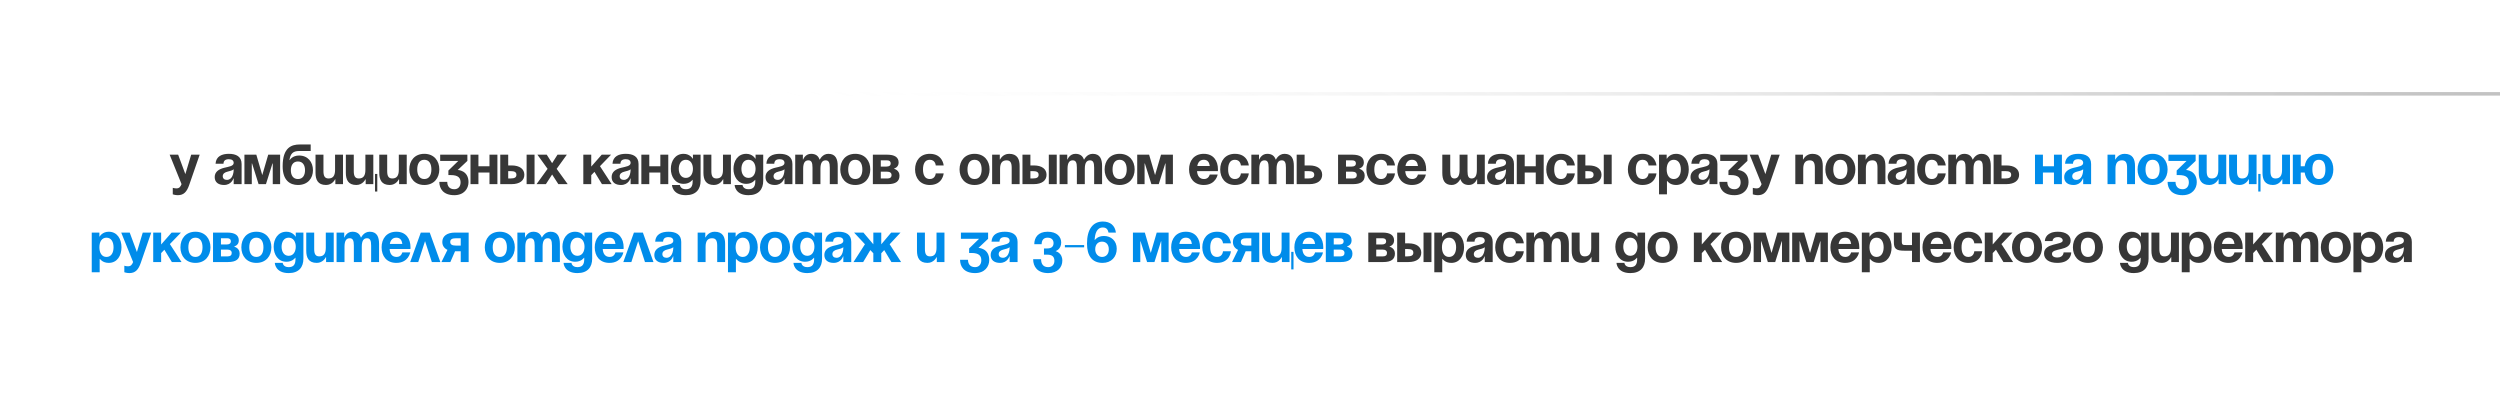
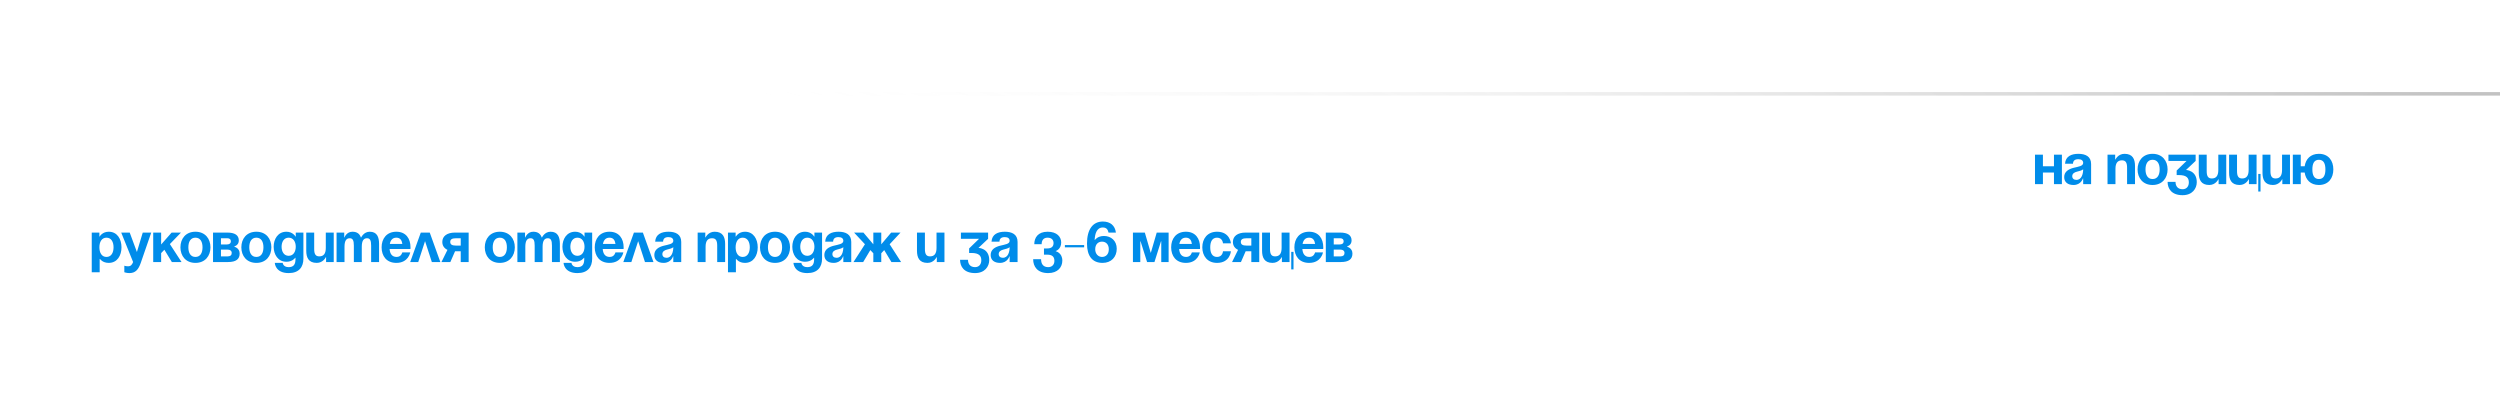
<svg xmlns="http://www.w3.org/2000/svg" width="706" height="118" viewBox="0 0 706 118" fill="none">
  <g filter="url(#filter0_bi_903_7)">
    <rect width="706" height="118" rx="4" fill="white" />
    <rect x="0.5" y="0.5" width="705" height="117" rx="3.5" stroke="url(#paint0_radial_903_7)" stroke-opacity="0.3" />
  </g>
-   <path d="M56.39 43.68H53.99L52.342 49.168L50.31 43.68H47.91L51.27 52C50.95 52.768 50.63 53.2 49.83 53.2C49.27 53.2 48.79 53.04 48.79 53.04V54.88C48.79 54.88 49.43 55.12 50.23 55.12C51.91 55.12 52.774 54.144 53.43 52.24L56.39 43.68ZM63.111 46.24C63.143 45.344 63.671 44.96 64.631 44.96C65.511 44.96 65.991 45.344 65.991 46C65.991 46.928 64.679 47.04 63.287 47.392C61.911 47.744 60.631 48.448 60.631 50C60.631 51.536 61.751 52.24 63.271 52.24C65.399 52.24 65.911 50.4 65.911 50.4H65.991V52H68.231V46.32C68.231 44.16 66.631 43.44 64.631 43.44C62.711 43.44 60.999 44.112 60.871 46.24H63.111ZM65.991 47.808C65.991 49.04 65.591 50.8 64.071 50.8C63.351 50.8 62.903 50.4 62.903 49.76C62.903 49.024 63.511 48.656 64.231 48.48C64.871 48.32 65.623 48.144 65.991 47.808ZM79.105 43.68H75.745L74.065 49.44L72.385 43.68H69.025V52H71.105V46.16H71.185L73.025 52H75.105L76.945 46.16H77.025V52H79.105V43.68ZM82.14 48.08C82.14 46.736 82.716 45.6 84.14 45.6C85.564 45.6 86.14 46.736 86.14 48.08C86.14 49.424 85.564 50.56 84.14 50.56C82.716 50.56 82.14 49.424 82.14 48.08ZM84.14 52.24C86.94 52.24 88.38 50.32 88.38 48.08C88.38 45.76 86.94 43.92 84.46 43.92C82.54 43.92 81.82 45.2 81.82 45.2H81.74C82.012 43.44 82.684 42.64 84.492 42.64H87.74V40.8H84.684C82.364 40.8 79.82 41.6 79.82 46.96C79.82 50.96 81.9 52.24 84.14 52.24ZM96.863 43.68H94.623V48C94.623 49.68 93.983 50.4 92.783 50.4C91.743 50.4 91.343 49.76 91.343 48.32V43.68H89.103V48.8C89.103 50.72 89.743 52.24 92.063 52.24C93.903 52.24 94.623 50.64 94.623 50.64H94.703V52H96.863V43.68ZM106.546 49.12H105.906V54.08H106.546V49.12ZM105.426 43.68H103.186V48C103.186 49.68 102.546 50.4 101.346 50.4C100.306 50.4 99.906 49.76 99.906 48.32V43.68H97.666V48.8C97.666 50.72 98.306 52.24 100.626 52.24C102.466 52.24 103.186 50.64 103.186 50.64H103.266V52H105.426V43.68ZM114.863 43.68H112.623V48C112.623 49.68 111.983 50.4 110.783 50.4C109.743 50.4 109.343 49.76 109.343 48.32V43.68H107.103V48.8C107.103 50.72 107.743 52.24 110.063 52.24C111.903 52.24 112.623 50.64 112.623 50.64H112.703V52H114.863V43.68ZM117.826 47.84C117.826 46.336 118.402 45.12 119.826 45.12C121.25 45.12 121.826 46.336 121.826 47.84C121.826 49.344 121.25 50.56 119.826 50.56C118.402 50.56 117.826 49.344 117.826 47.84ZM115.586 47.84C115.586 50.272 117.09 52.24 119.826 52.24C122.562 52.24 124.066 50.272 124.066 47.84C124.066 45.408 122.562 43.44 119.826 43.44C117.09 43.44 115.586 45.408 115.586 47.84ZM124.306 45.44H129.426L126.626 48.16V49.44H127.266C129.506 49.44 130.066 50.32 130.066 51.52C130.066 52.64 129.41 53.44 128.306 53.44C126.866 53.44 126.306 52.48 126.306 51.36H124.066C124.066 53.28 125.186 55.12 128.306 55.12C131.026 55.12 132.306 53.28 132.306 51.44C132.306 48.08 129.266 48 129.266 48L131.986 45.44V43.68H124.306V45.44ZM138.229 52H140.469V43.68H138.229V46.96H135.109V43.68H132.869V52H135.109V48.72H138.229V52ZM141.275 52H144.475C146.795 52 148.075 50.96 148.075 49.36C148.075 47.76 146.795 46.72 144.475 46.72H143.515V43.68H141.275V52ZM144.155 48.32C145.355 48.32 145.835 48.64 145.835 49.36C145.835 50.08 145.355 50.4 144.155 50.4H143.515V48.32H144.155ZM150.955 43.68H148.715V52H150.955V43.68ZM154.399 43.68H151.759L154.639 47.68L151.519 52H154.159L155.919 49.28L157.679 52H160.319L157.199 47.68L160.079 43.68H157.439L155.919 46.08L154.399 43.68ZM164.728 52H166.968V49.472L167.88 48.528L169.992 52H172.728L169.432 46.928L172.568 43.68H169.928L166.968 47.04V43.68H164.728V52ZM175.204 46.24C175.236 45.344 175.764 44.96 176.724 44.96C177.604 44.96 178.084 45.344 178.084 46C178.084 46.928 176.772 47.04 175.38 47.392C174.004 47.744 172.724 48.448 172.724 50C172.724 51.536 173.844 52.24 175.364 52.24C177.492 52.24 178.004 50.4 178.004 50.4H178.084V52H180.324V46.32C180.324 44.16 178.724 43.44 176.724 43.44C174.804 43.44 173.092 44.112 172.964 46.24H175.204ZM178.084 47.808C178.084 49.04 177.684 50.8 176.164 50.8C175.444 50.8 174.996 50.4 174.996 49.76C174.996 49.024 175.604 48.656 176.324 48.48C176.964 48.32 177.716 48.144 178.084 47.808ZM186.479 52H188.719V43.68H186.479V46.96H183.359V43.68H181.119V52H183.359V48.72H186.479V52ZM197.845 43.68H195.685V44.8H195.605C195.605 44.8 194.885 43.44 193.045 43.44C190.645 43.44 189.445 45.52 189.445 47.68C189.445 49.84 190.645 51.92 193.045 51.92C194.805 51.92 195.525 50.8 195.525 50.8H195.605V51.2C195.605 52.64 195.109 53.44 193.685 53.44C192.085 53.44 192.005 52.24 192.005 52.24H189.765C189.765 52.24 189.845 55.12 193.685 55.12C196.565 55.12 197.845 53.44 197.845 51.04V43.68ZM195.685 47.68C195.685 49.024 195.045 50.24 193.685 50.24C192.325 50.24 191.685 49.024 191.685 47.68C191.685 46.336 192.325 45.12 193.685 45.12C195.045 45.12 195.685 46.336 195.685 47.68ZM206.41 43.68H204.17V48C204.17 49.68 203.53 50.4 202.33 50.4C201.29 50.4 200.89 49.76 200.89 48.32V43.68H198.65V48.8C198.65 50.72 199.29 52.24 201.61 52.24C203.45 52.24 204.17 50.64 204.17 50.64H204.25V52H206.41V43.68ZM215.533 43.68H213.373V44.8H213.293C213.293 44.8 212.573 43.44 210.733 43.44C208.333 43.44 207.133 45.52 207.133 47.68C207.133 49.84 208.333 51.92 210.733 51.92C212.493 51.92 213.213 50.8 213.213 50.8H213.293V51.2C213.293 52.64 212.797 53.44 211.373 53.44C209.773 53.44 209.693 52.24 209.693 52.24H207.453C207.453 52.24 207.533 55.12 211.373 55.12C214.253 55.12 215.533 53.44 215.533 51.04V43.68ZM213.373 47.68C213.373 49.024 212.733 50.24 211.373 50.24C210.013 50.24 209.373 49.024 209.373 47.68C209.373 46.336 210.013 45.12 211.373 45.12C212.733 45.12 213.373 46.336 213.373 47.68ZM218.658 46.24C218.69 45.344 219.218 44.96 220.178 44.96C221.058 44.96 221.538 45.344 221.538 46C221.538 46.928 220.226 47.04 218.834 47.392C217.458 47.744 216.178 48.448 216.178 50C216.178 51.536 217.298 52.24 218.818 52.24C220.946 52.24 221.458 50.4 221.458 50.4H221.538V52H223.778V46.32C223.778 44.16 222.178 43.44 220.178 43.44C218.258 43.44 216.546 44.112 216.418 46.24H218.658ZM221.538 47.808C221.538 49.04 221.138 50.8 219.618 50.8C218.898 50.8 218.45 50.4 218.45 49.76C218.45 49.024 219.058 48.656 219.778 48.48C220.418 48.32 221.17 48.144 221.538 47.808ZM229.452 52H231.692V47.68C231.692 46 232.204 45.28 233.164 45.28C234.044 45.28 234.332 45.92 234.332 47.36V52H236.572V46.88C236.572 44.96 236.012 43.44 233.932 43.44C232.252 43.44 231.532 45.04 231.532 45.04H231.452L231.436 45.056C231.116 44.08 230.396 43.44 229.052 43.44C227.372 43.44 226.812 45.04 226.812 45.04H226.732V43.68H224.572V52H226.812V47.68C226.812 46 227.324 45.28 228.284 45.28C229.164 45.28 229.452 45.92 229.452 47.36V52ZM239.529 47.84C239.529 46.336 240.105 45.12 241.529 45.12C242.953 45.12 243.529 46.336 243.529 47.84C243.529 49.344 242.953 50.56 241.529 50.56C240.105 50.56 239.529 49.344 239.529 47.84ZM237.289 47.84C237.289 50.272 238.793 52.24 241.529 52.24C244.265 52.24 245.769 50.272 245.769 47.84C245.769 45.408 244.265 43.44 241.529 43.44C238.793 43.44 237.289 45.408 237.289 47.84ZM246.494 52H250.734C252.974 52 254.014 51.2 254.014 49.6C254.014 48 252.494 47.68 252.494 47.68V47.6C252.494 47.6 253.774 47.28 253.774 45.92C253.774 44.4 252.654 43.68 250.494 43.68H246.494V52ZM250.494 48.48C251.294 48.48 251.774 48.8 251.774 49.44C251.774 50.08 251.374 50.4 250.654 50.4H248.734V48.48H250.494ZM248.734 47.04V45.28H250.494C251.214 45.28 251.534 45.6 251.534 46.16C251.534 46.72 251.134 47.04 250.334 47.04H248.734ZM258.414 47.84C258.414 50.272 259.854 52.24 262.574 52.24C266.254 52.24 266.494 48.96 266.494 48.96H264.254C264.254 48.96 264.174 50.56 262.574 50.56C261.15 50.56 260.654 49.344 260.654 47.84C260.654 46.336 261.15 45.12 262.574 45.12C264.174 45.12 264.254 46.72 264.254 46.72H266.494C266.494 46.72 266.254 43.44 262.574 43.44C259.854 43.44 258.414 45.408 258.414 47.84ZM273.216 47.84C273.216 46.336 273.792 45.12 275.216 45.12C276.64 45.12 277.216 46.336 277.216 47.84C277.216 49.344 276.64 50.56 275.216 50.56C273.792 50.56 273.216 49.344 273.216 47.84ZM270.976 47.84C270.976 50.272 272.48 52.24 275.216 52.24C277.952 52.24 279.456 50.272 279.456 47.84C279.456 45.408 277.952 43.44 275.216 43.44C272.48 43.44 270.976 45.408 270.976 47.84ZM280.181 52H282.421V47.68C282.421 46 283.061 45.28 284.261 45.28C285.301 45.28 285.701 45.92 285.701 47.36V52H287.941V46.88C287.941 44.96 287.301 43.44 284.981 43.44C283.141 43.44 282.421 45.04 282.421 45.04H282.341V43.68H280.181V52ZM288.744 52H291.944C294.264 52 295.544 50.96 295.544 49.36C295.544 47.76 294.264 46.72 291.944 46.72H290.984V43.68H288.744V52ZM291.624 48.32C292.824 48.32 293.304 48.64 293.304 49.36C293.304 50.08 292.824 50.4 291.624 50.4H290.984V48.32H291.624ZM298.424 43.68H296.184V52H298.424V43.68ZM304.108 52H306.348V47.68C306.348 46 306.86 45.28 307.82 45.28C308.7 45.28 308.988 45.92 308.988 47.36V52H311.228V46.88C311.228 44.96 310.668 43.44 308.588 43.44C306.908 43.44 306.188 45.04 306.188 45.04H306.108L306.092 45.056C305.772 44.08 305.052 43.44 303.708 43.44C302.028 43.44 301.468 45.04 301.468 45.04H301.388V43.68H299.228V52H301.468V47.68C301.468 46 301.98 45.28 302.94 45.28C303.82 45.28 304.108 45.92 304.108 47.36V52ZM314.185 47.84C314.185 46.336 314.761 45.12 316.185 45.12C317.609 45.12 318.185 46.336 318.185 47.84C318.185 49.344 317.609 50.56 316.185 50.56C314.761 50.56 314.185 49.344 314.185 47.84ZM311.945 47.84C311.945 50.272 313.449 52.24 316.185 52.24C318.921 52.24 320.425 50.272 320.425 47.84C320.425 45.408 318.921 43.44 316.185 43.44C313.449 43.44 311.945 45.408 311.945 47.84ZM331.23 43.68H327.87L326.19 49.44L324.51 43.68H321.15V52H323.23V46.16H323.31L325.15 52H327.23L329.07 46.16H329.15V52H331.23V43.68ZM335.789 47.84C335.789 50.272 337.149 52.24 339.949 52.24C343.389 52.24 343.869 49.28 343.869 49.28H341.629C341.629 49.28 341.389 50.56 340.029 50.56C338.685 50.56 338.141 49.6 338.045 48.32H343.933C343.933 48.32 343.949 48.032 343.949 47.84C343.949 45.408 342.685 43.44 339.949 43.44C337.213 43.44 335.789 45.408 335.789 47.84ZM339.949 45.12C341.053 45.12 341.501 45.856 341.645 46.88H338.109C338.301 45.856 338.845 45.12 339.949 45.12ZM344.586 47.84C344.586 50.272 346.026 52.24 348.746 52.24C352.426 52.24 352.666 48.96 352.666 48.96H350.426C350.426 48.96 350.346 50.56 348.746 50.56C347.322 50.56 346.826 49.344 346.826 47.84C346.826 46.336 347.322 45.12 348.746 45.12C350.346 45.12 350.426 46.72 350.426 46.72H352.666C352.666 46.72 352.426 43.44 348.746 43.44C346.026 43.44 344.586 45.408 344.586 47.84ZM358.264 52H360.504V47.68C360.504 46 361.016 45.28 361.976 45.28C362.856 45.28 363.144 45.92 363.144 47.36V52H365.384V46.88C365.384 44.96 364.824 43.44 362.744 43.44C361.064 43.44 360.344 45.04 360.344 45.04H360.264L360.248 45.056C359.928 44.08 359.208 43.44 357.864 43.44C356.184 43.44 355.624 45.04 355.624 45.04H355.544V43.68H353.384V52H355.624V47.68C355.624 46 356.136 45.28 357.096 45.28C357.976 45.28 358.264 45.92 358.264 47.36V52ZM366.181 52H369.781C372.101 52 373.381 50.96 373.381 49.36C373.381 47.76 372.101 46.72 369.781 46.72H368.421V43.68H366.181V52ZM369.461 48.32C370.661 48.32 371.141 48.64 371.141 49.36C371.141 50.08 370.661 50.4 369.461 50.4H368.421V48.32H369.461ZM377.869 52H382.109C384.349 52 385.389 51.2 385.389 49.6C385.389 48 383.869 47.68 383.869 47.68V47.6C383.869 47.6 385.149 47.28 385.149 45.92C385.149 44.4 384.029 43.68 381.869 43.68H377.869V52ZM381.869 48.48C382.669 48.48 383.149 48.8 383.149 49.44C383.149 50.08 382.749 50.4 382.029 50.4H380.109V48.48H381.869ZM380.109 47.04V45.28H381.869C382.589 45.28 382.909 45.6 382.909 46.16C382.909 46.72 382.509 47.04 381.709 47.04H380.109ZM385.867 47.84C385.867 50.272 387.307 52.24 390.027 52.24C393.707 52.24 393.947 48.96 393.947 48.96H391.707C391.707 48.96 391.627 50.56 390.027 50.56C388.603 50.56 388.107 49.344 388.107 47.84C388.107 46.336 388.603 45.12 390.027 45.12C391.627 45.12 391.707 46.72 391.707 46.72H393.947C393.947 46.72 393.707 43.44 390.027 43.44C387.307 43.44 385.867 45.408 385.867 47.84ZM394.586 47.84C394.586 50.272 395.946 52.24 398.746 52.24C402.186 52.24 402.666 49.28 402.666 49.28H400.426C400.426 49.28 400.186 50.56 398.826 50.56C397.482 50.56 396.938 49.6 396.842 48.32H402.73C402.73 48.32 402.746 48.032 402.746 47.84C402.746 45.408 401.482 43.44 398.746 43.44C396.01 43.44 394.586 45.408 394.586 47.84ZM398.746 45.12C399.85 45.12 400.298 45.856 400.442 46.88H396.906C397.098 45.856 397.642 45.12 398.746 45.12ZM414.426 43.68H412.186V48C412.186 49.68 411.674 50.4 410.714 50.4C409.834 50.4 409.546 49.76 409.546 48.32V43.68H407.306V48.8C407.306 50.72 407.866 52.24 409.946 52.24C411.626 52.24 412.346 50.64 412.346 50.64H412.442C412.778 51.616 413.482 52.24 414.826 52.24C416.506 52.24 417.066 50.64 417.066 50.64H417.146V52H419.306V43.68H417.066V48C417.066 49.68 416.554 50.4 415.594 50.4C414.714 50.4 414.426 49.76 414.426 48.32V43.68ZM422.423 46.24C422.455 45.344 422.983 44.96 423.943 44.96C424.823 44.96 425.303 45.344 425.303 46C425.303 46.928 423.991 47.04 422.599 47.392C421.223 47.744 419.943 48.448 419.943 50C419.943 51.536 421.063 52.24 422.583 52.24C424.711 52.24 425.223 50.4 425.223 50.4H425.303V52H427.543V46.32C427.543 44.16 425.943 43.44 423.943 43.44C422.023 43.44 420.311 44.112 420.183 46.24H422.423ZM425.303 47.808C425.303 49.04 424.903 50.8 423.383 50.8C422.663 50.8 422.215 50.4 422.215 49.76C422.215 49.024 422.823 48.656 423.543 48.48C424.183 48.32 424.935 48.144 425.303 47.808ZM433.698 52H435.938V43.68H433.698V46.96H430.578V43.68H428.338V52H430.578V48.72H433.698V52ZM436.664 47.84C436.664 50.272 438.104 52.24 440.824 52.24C444.504 52.24 444.744 48.96 444.744 48.96H442.504C442.504 48.96 442.424 50.56 440.824 50.56C439.4 50.56 438.904 49.344 438.904 47.84C438.904 46.336 439.4 45.12 440.824 45.12C442.424 45.12 442.504 46.72 442.504 46.72H444.744C444.744 46.72 444.504 43.44 440.824 43.44C438.104 43.44 436.664 45.408 436.664 47.84ZM445.463 52H448.663C450.983 52 452.263 50.96 452.263 49.36C452.263 47.76 450.983 46.72 448.663 46.72H447.703V43.68H445.463V52ZM448.343 48.32C449.543 48.32 450.023 48.64 450.023 49.36C450.023 50.08 449.543 50.4 448.343 50.4H447.703V48.32H448.343ZM455.143 43.68H452.903V52H455.143V43.68ZM459.711 47.84C459.711 50.272 461.151 52.24 463.871 52.24C467.551 52.24 467.791 48.96 467.791 48.96H465.551C465.551 48.96 465.471 50.56 463.871 50.56C462.447 50.56 461.951 49.344 461.951 47.84C461.951 46.336 462.447 45.12 463.871 45.12C465.471 45.12 465.551 46.72 465.551 46.72H467.791C467.791 46.72 467.551 43.44 463.871 43.44C461.151 43.44 459.711 45.408 459.711 47.84ZM468.509 54.88H470.749V51.12H470.829C470.829 51.12 471.549 52.24 473.309 52.24C475.709 52.24 476.909 50.16 476.909 47.84C476.909 45.52 475.709 43.44 473.309 43.44C471.469 43.44 470.749 44.8 470.749 44.8H470.669V43.68H468.509V54.88ZM470.669 47.84C470.669 46.336 471.309 45.12 472.669 45.12C474.029 45.12 474.669 46.336 474.669 47.84C474.669 49.344 474.029 50.56 472.669 50.56C471.309 50.56 470.669 49.344 470.669 47.84ZM479.876 46.24C479.908 45.344 480.436 44.96 481.396 44.96C482.276 44.96 482.756 45.344 482.756 46C482.756 46.928 481.444 47.04 480.052 47.392C478.676 47.744 477.396 48.448 477.396 50C477.396 51.536 478.516 52.24 480.036 52.24C482.164 52.24 482.676 50.4 482.676 50.4H482.756V52H484.996V46.32C484.996 44.16 483.396 43.44 481.396 43.44C479.476 43.44 477.764 44.112 477.636 46.24H479.876ZM482.756 47.808C482.756 49.04 482.356 50.8 480.836 50.8C480.116 50.8 479.668 50.4 479.668 49.76C479.668 49.024 480.276 48.656 480.996 48.48C481.636 48.32 482.388 48.144 482.756 47.808ZM485.791 45.44H490.911L488.111 48.16V49.44H488.751C490.991 49.44 491.551 50.32 491.551 51.52C491.551 52.64 490.895 53.44 489.791 53.44C488.351 53.44 487.791 52.48 487.791 51.36H485.551C485.551 53.28 486.671 55.12 489.791 55.12C492.511 55.12 493.791 53.28 493.791 51.44C493.791 48.08 490.751 48 490.751 48L493.471 45.44V43.68H485.791V45.44ZM502.593 43.68H500.193L498.545 49.168L496.513 43.68H494.113L497.473 52C497.153 52.768 496.833 53.2 496.033 53.2C495.473 53.2 494.993 53.04 494.993 53.04V54.88C494.993 54.88 495.633 55.12 496.433 55.12C498.113 55.12 498.977 54.144 499.633 52.24L502.593 43.68ZM506.994 52H509.234V47.68C509.234 46 509.874 45.28 511.074 45.28C512.114 45.28 512.514 45.92 512.514 47.36V52H514.754V46.88C514.754 44.96 514.114 43.44 511.794 43.44C509.954 43.44 509.234 45.04 509.234 45.04H509.154V43.68H506.994V52ZM517.716 47.84C517.716 46.336 518.292 45.12 519.716 45.12C521.14 45.12 521.716 46.336 521.716 47.84C521.716 49.344 521.14 50.56 519.716 50.56C518.292 50.56 517.716 49.344 517.716 47.84ZM515.476 47.84C515.476 50.272 516.98 52.24 519.716 52.24C522.452 52.24 523.956 50.272 523.956 47.84C523.956 45.408 522.452 43.44 519.716 43.44C516.98 43.44 515.476 45.408 515.476 47.84ZM524.681 52H526.921V47.68C526.921 46 527.561 45.28 528.761 45.28C529.801 45.28 530.201 45.92 530.201 47.36V52H532.441V46.88C532.441 44.96 531.801 43.44 529.481 43.44C527.641 43.44 526.921 45.04 526.921 45.04H526.841V43.68H524.681V52ZM535.564 46.24C535.596 45.344 536.124 44.96 537.084 44.96C537.964 44.96 538.444 45.344 538.444 46C538.444 46.928 537.132 47.04 535.74 47.392C534.364 47.744 533.084 48.448 533.084 50C533.084 51.536 534.204 52.24 535.724 52.24C537.852 52.24 538.364 50.4 538.364 50.4H538.444V52H540.684V46.32C540.684 44.16 539.084 43.44 537.084 43.44C535.164 43.44 533.452 44.112 533.324 46.24H535.564ZM538.444 47.808C538.444 49.04 538.044 50.8 536.524 50.8C535.804 50.8 535.356 50.4 535.356 49.76C535.356 49.024 535.964 48.656 536.684 48.48C537.324 48.32 538.076 48.144 538.444 47.808ZM541.398 47.84C541.398 50.272 542.838 52.24 545.558 52.24C549.238 52.24 549.478 48.96 549.478 48.96H547.238C547.238 48.96 547.158 50.56 545.558 50.56C544.134 50.56 543.638 49.344 543.638 47.84C543.638 46.336 544.134 45.12 545.558 45.12C547.158 45.12 547.238 46.72 547.238 46.72H549.478C549.478 46.72 549.238 43.44 545.558 43.44C542.838 43.44 541.398 45.408 541.398 47.84ZM555.077 52H557.317V47.68C557.317 46 557.829 45.28 558.789 45.28C559.669 45.28 559.957 45.92 559.957 47.36V52H562.197V46.88C562.197 44.96 561.637 43.44 559.557 43.44C557.877 43.44 557.157 45.04 557.157 45.04H557.077L557.061 45.056C556.741 44.08 556.021 43.44 554.677 43.44C552.997 43.44 552.437 45.04 552.437 45.04H552.357V43.68H550.197V52H552.437V47.68C552.437 46 552.949 45.28 553.909 45.28C554.789 45.28 555.077 45.92 555.077 47.36V52ZM562.994 52H566.594C568.914 52 570.194 50.96 570.194 49.36C570.194 47.76 568.914 46.72 566.594 46.72H565.234V43.68H562.994V52ZM566.274 48.32C567.474 48.32 567.954 48.64 567.954 49.36C567.954 50.08 567.474 50.4 566.274 50.4H565.234V48.32H566.274ZM386.408 74H390.648C392.888 74 393.928 73.2 393.928 71.6C393.928 70 392.408 69.68 392.408 69.68V69.6C392.408 69.6 393.688 69.28 393.688 67.92C393.688 66.4 392.568 65.68 390.408 65.68H386.408V74ZM390.408 70.48C391.208 70.48 391.688 70.8 391.688 71.44C391.688 72.08 391.288 72.4 390.568 72.4H388.648V70.48H390.408ZM388.648 69.04V67.28H390.408C391.128 67.28 391.448 67.6 391.448 68.16C391.448 68.72 391.048 69.04 390.248 69.04H388.648ZM394.564 74H397.764C400.084 74 401.364 72.96 401.364 71.36C401.364 69.76 400.084 68.72 397.764 68.72H396.804V65.68H394.564V74ZM397.444 70.32C398.644 70.32 399.124 70.64 399.124 71.36C399.124 72.08 398.644 72.4 397.444 72.4H396.804V70.32H397.444ZM404.244 65.68H402.004V74H404.244V65.68ZM405.048 76.88H407.288V73.12H407.368C407.368 73.12 408.088 74.24 409.848 74.24C412.248 74.24 413.448 72.16 413.448 69.84C413.448 67.52 412.248 65.44 409.848 65.44C408.008 65.44 407.288 66.8 407.288 66.8H407.208V65.68H405.048V76.88ZM407.208 69.84C407.208 68.336 407.848 67.12 409.208 67.12C410.568 67.12 411.208 68.336 411.208 69.84C411.208 71.344 410.568 72.56 409.208 72.56C407.848 72.56 407.208 71.344 407.208 69.84ZM416.415 68.24C416.447 67.344 416.975 66.96 417.935 66.96C418.815 66.96 419.295 67.344 419.295 68C419.295 68.928 417.983 69.04 416.591 69.392C415.215 69.744 413.935 70.448 413.935 72C413.935 73.536 415.055 74.24 416.575 74.24C418.703 74.24 419.215 72.4 419.215 72.4H419.295V74H421.535V68.32C421.535 66.16 419.935 65.44 417.935 65.44C416.015 65.44 414.303 66.112 414.175 68.24H416.415ZM419.295 69.808C419.295 71.04 418.895 72.8 417.375 72.8C416.655 72.8 416.207 72.4 416.207 71.76C416.207 71.024 416.815 70.656 417.535 70.48C418.175 70.32 418.927 70.144 419.295 69.808ZM422.25 69.84C422.25 72.272 423.69 74.24 426.41 74.24C430.09 74.24 430.33 70.96 430.33 70.96H428.09C428.09 70.96 428.01 72.56 426.41 72.56C424.986 72.56 424.49 71.344 424.49 69.84C424.49 68.336 424.986 67.12 426.41 67.12C428.01 67.12 428.09 68.72 428.09 68.72H430.33C430.33 68.72 430.09 65.44 426.41 65.44C423.69 65.44 422.25 67.408 422.25 69.84ZM435.928 74H438.168V69.68C438.168 68 438.68 67.28 439.64 67.28C440.52 67.28 440.808 67.92 440.808 69.36V74H443.048V68.88C443.048 66.96 442.488 65.44 440.408 65.44C438.728 65.44 438.008 67.04 438.008 67.04H437.928L437.912 67.056C437.592 66.08 436.872 65.44 435.528 65.44C433.848 65.44 433.288 67.04 433.288 67.04H433.208V65.68H431.048V74H433.288V69.68C433.288 68 433.8 67.28 434.76 67.28C435.64 67.28 435.928 67.92 435.928 69.36V74ZM451.605 65.68H449.365V70C449.365 71.68 448.725 72.4 447.525 72.4C446.485 72.4 446.085 71.76 446.085 70.32V65.68H443.845V70.8C443.845 72.72 444.485 74.24 446.805 74.24C448.645 74.24 449.365 72.64 449.365 72.64H449.445V74H451.605V65.68ZM464.572 65.68H462.412V66.8H462.332C462.332 66.8 461.612 65.44 459.772 65.44C457.372 65.44 456.172 67.52 456.172 69.68C456.172 71.84 457.372 73.92 459.772 73.92C461.532 73.92 462.252 72.8 462.252 72.8H462.332V73.2C462.332 74.64 461.836 75.44 460.412 75.44C458.812 75.44 458.732 74.24 458.732 74.24H456.492C456.492 74.24 456.572 77.12 460.412 77.12C463.292 77.12 464.572 75.44 464.572 73.04V65.68ZM462.412 69.68C462.412 71.024 461.772 72.24 460.412 72.24C459.052 72.24 458.412 71.024 458.412 69.68C458.412 68.336 459.052 67.12 460.412 67.12C461.772 67.12 462.412 68.336 462.412 69.68ZM467.537 69.84C467.537 68.336 468.113 67.12 469.537 67.12C470.961 67.12 471.537 68.336 471.537 69.84C471.537 71.344 470.961 72.56 469.537 72.56C468.113 72.56 467.537 71.344 467.537 69.84ZM465.297 69.84C465.297 72.272 466.801 74.24 469.537 74.24C472.273 74.24 473.777 72.272 473.777 69.84C473.777 67.408 472.273 65.44 469.537 65.44C466.801 65.44 465.297 67.408 465.297 69.84ZM478.345 74H480.585V71.472L481.497 70.528L483.609 74H486.345L483.049 68.928L486.185 65.68H483.545L480.585 69.04V65.68H478.345V74ZM488.271 69.84C488.271 68.336 488.847 67.12 490.271 67.12C491.695 67.12 492.271 68.336 492.271 69.84C492.271 71.344 491.695 72.56 490.271 72.56C488.847 72.56 488.271 71.344 488.271 69.84ZM486.031 69.84C486.031 72.272 487.535 74.24 490.271 74.24C493.007 74.24 494.511 72.272 494.511 69.84C494.511 67.408 493.007 65.44 490.271 65.44C487.535 65.44 486.031 67.408 486.031 69.84ZM505.316 65.68H501.956L500.276 71.44L498.596 65.68H495.236V74H497.316V68.16H497.396L499.236 74H501.316L503.156 68.16H503.236V74H505.316V65.68ZM516.191 65.68H512.831L511.151 71.44L509.471 65.68H506.111V74H508.191V68.16H508.271L510.111 74H512.191L514.031 68.16H514.111V74H516.191V65.68ZM516.906 69.84C516.906 72.272 518.266 74.24 521.066 74.24C524.506 74.24 524.986 71.28 524.986 71.28H522.746C522.746 71.28 522.506 72.56 521.146 72.56C519.802 72.56 519.258 71.6 519.162 70.32H525.05C525.05 70.32 525.066 70.032 525.066 69.84C525.066 67.408 523.802 65.44 521.066 65.44C518.33 65.44 516.906 67.408 516.906 69.84ZM521.066 67.12C522.17 67.12 522.618 67.856 522.762 68.88H519.226C519.418 67.856 519.962 67.12 521.066 67.12ZM525.783 76.88H528.023V73.12H528.103C528.103 73.12 528.823 74.24 530.583 74.24C532.983 74.24 534.183 72.16 534.183 69.84C534.183 67.52 532.983 65.44 530.583 65.44C528.743 65.44 528.023 66.8 528.023 66.8H527.943V65.68H525.783V76.88ZM527.943 69.84C527.943 68.336 528.583 67.12 529.943 67.12C531.303 67.12 531.943 68.336 531.943 69.84C531.943 71.344 531.303 72.56 529.943 72.56C528.583 72.56 527.943 71.344 527.943 69.84ZM542.188 65.68H539.948V69.2H538.348C537.388 69.2 537.068 69.2 537.068 68.16V65.68H534.828V68.4C534.828 70.24 535.468 70.8 537.788 70.8H539.948V74H542.188V65.68ZM542.906 69.84C542.906 72.272 544.266 74.24 547.066 74.24C550.506 74.24 550.986 71.28 550.986 71.28H548.746C548.746 71.28 548.506 72.56 547.146 72.56C545.802 72.56 545.258 71.6 545.162 70.32H551.05C551.05 70.32 551.066 70.032 551.066 69.84C551.066 67.408 549.802 65.44 547.066 65.44C544.33 65.44 542.906 67.408 542.906 69.84ZM547.066 67.12C548.17 67.12 548.618 67.856 548.762 68.88H545.226C545.418 67.856 545.962 67.12 547.066 67.12ZM551.703 69.84C551.703 72.272 553.143 74.24 555.863 74.24C559.543 74.24 559.783 70.96 559.783 70.96H557.543C557.543 70.96 557.463 72.56 555.863 72.56C554.439 72.56 553.943 71.344 553.943 69.84C553.943 68.336 554.439 67.12 555.863 67.12C557.463 67.12 557.543 68.72 557.543 68.72H559.783C559.783 68.72 559.543 65.44 555.863 65.44C553.143 65.44 551.703 67.408 551.703 69.84ZM560.502 74H562.742V71.472L563.654 70.528L565.766 74H568.502L565.206 68.928L568.342 65.68H565.702L562.742 69.04V65.68H560.502V74ZM570.427 69.84C570.427 68.336 571.003 67.12 572.427 67.12C573.851 67.12 574.427 68.336 574.427 69.84C574.427 71.344 573.851 72.56 572.427 72.56C571.003 72.56 570.427 71.344 570.427 69.84ZM568.187 69.84C568.187 72.272 569.691 74.24 572.427 74.24C575.163 74.24 576.667 72.272 576.667 69.84C576.667 67.408 575.163 65.44 572.427 65.44C569.691 65.44 568.187 67.408 568.187 69.84ZM582.754 71.28C582.754 71.28 582.754 72.72 580.994 72.72C579.794 72.72 579.474 72.16 579.474 71.68C579.474 69.904 584.754 71.04 584.754 67.92C584.754 66.48 583.394 65.44 581.154 65.44C578.034 65.44 577.474 67.28 577.474 68.08H579.634C579.634 68.08 579.634 66.96 581.154 66.96C582.034 66.96 582.514 67.408 582.514 67.92C582.514 69.28 577.234 68.48 577.234 71.6C577.234 73.2 578.594 74.24 580.994 74.24C584.274 74.24 584.914 72.24 584.914 71.28H582.754ZM587.63 69.84C587.63 68.336 588.206 67.12 589.63 67.12C591.054 67.12 591.63 68.336 591.63 69.84C591.63 71.344 591.054 72.56 589.63 72.56C588.206 72.56 587.63 71.344 587.63 69.84ZM585.39 69.84C585.39 72.272 586.894 74.24 589.63 74.24C592.366 74.24 593.87 72.272 593.87 69.84C593.87 67.408 592.366 65.44 589.63 65.44C586.894 65.44 585.39 67.408 585.39 69.84ZM606.759 65.68H604.599V66.8H604.519C604.519 66.8 603.799 65.44 601.959 65.44C599.559 65.44 598.359 67.52 598.359 69.68C598.359 71.84 599.559 73.92 601.959 73.92C603.719 73.92 604.439 72.8 604.439 72.8H604.519V73.2C604.519 74.64 604.023 75.44 602.599 75.44C600.999 75.44 600.919 74.24 600.919 74.24H598.679C598.679 74.24 598.759 77.12 602.599 77.12C605.479 77.12 606.759 75.44 606.759 73.04V65.68ZM604.599 69.68C604.599 71.024 603.959 72.24 602.599 72.24C601.239 72.24 600.599 71.024 600.599 69.68C600.599 68.336 601.239 67.12 602.599 67.12C603.959 67.12 604.599 68.336 604.599 69.68ZM615.324 65.68H613.084V70C613.084 71.68 612.444 72.4 611.244 72.4C610.204 72.4 609.804 71.76 609.804 70.32V65.68H607.564V70.8C607.564 72.72 608.204 74.24 610.524 74.24C612.364 74.24 613.084 72.64 613.084 72.64H613.164V74H615.324V65.68ZM616.127 76.88H618.367V73.12H618.447C618.447 73.12 619.167 74.24 620.927 74.24C623.327 74.24 624.527 72.16 624.527 69.84C624.527 67.52 623.327 65.44 620.927 65.44C619.087 65.44 618.367 66.8 618.367 66.8H618.287V65.68H616.127V76.88ZM618.287 69.84C618.287 68.336 618.927 67.12 620.287 67.12C621.647 67.12 622.287 68.336 622.287 69.84C622.287 71.344 621.647 72.56 620.287 72.56C618.927 72.56 618.287 71.344 618.287 69.84ZM625.172 69.84C625.172 72.272 626.532 74.24 629.332 74.24C632.772 74.24 633.252 71.28 633.252 71.28H631.012C631.012 71.28 630.772 72.56 629.412 72.56C628.068 72.56 627.524 71.6 627.428 70.32H633.316C633.316 70.32 633.332 70.032 633.332 69.84C633.332 67.408 632.068 65.44 629.332 65.44C626.596 65.44 625.172 67.408 625.172 69.84ZM629.332 67.12C630.436 67.12 630.884 67.856 631.028 68.88H627.492C627.684 67.856 628.228 67.12 629.332 67.12ZM634.048 74H636.288V71.472L637.2 70.528L639.312 74H642.048L638.752 68.928L641.888 65.68H639.248L636.288 69.04V65.68H634.048V74ZM647.569 74H649.809V69.68C649.809 68 650.321 67.28 651.281 67.28C652.161 67.28 652.449 67.92 652.449 69.36V74H654.689V68.88C654.689 66.96 654.129 65.44 652.049 65.44C650.369 65.44 649.649 67.04 649.649 67.04H649.569L649.553 67.056C649.233 66.08 648.513 65.44 647.169 65.44C645.489 65.44 644.929 67.04 644.929 67.04H644.849V65.68H642.689V74H644.929V69.68C644.929 68 645.441 67.28 646.401 67.28C647.281 67.28 647.569 67.92 647.569 69.36V74ZM657.646 69.84C657.646 68.336 658.222 67.12 659.646 67.12C661.07 67.12 661.646 68.336 661.646 69.84C661.646 71.344 661.07 72.56 659.646 72.56C658.222 72.56 657.646 71.344 657.646 69.84ZM655.406 69.84C655.406 72.272 656.91 74.24 659.646 74.24C662.382 74.24 663.886 72.272 663.886 69.84C663.886 67.408 662.382 65.44 659.646 65.44C656.91 65.44 655.406 67.408 655.406 69.84ZM664.611 76.88H666.851V73.12H666.931C666.931 73.12 667.651 74.24 669.411 74.24C671.811 74.24 673.011 72.16 673.011 69.84C673.011 67.52 671.811 65.44 669.411 65.44C667.571 65.44 666.851 66.8 666.851 66.8H666.771V65.68H664.611V76.88ZM666.771 69.84C666.771 68.336 667.411 67.12 668.771 67.12C670.131 67.12 670.771 68.336 670.771 69.84C670.771 71.344 670.131 72.56 668.771 72.56C667.411 72.56 666.771 71.344 666.771 69.84ZM675.978 68.24C676.01 67.344 676.538 66.96 677.498 66.96C678.378 66.96 678.858 67.344 678.858 68C678.858 68.928 677.546 69.04 676.154 69.392C674.778 69.744 673.498 70.448 673.498 72C673.498 73.536 674.618 74.24 676.138 74.24C678.266 74.24 678.778 72.4 678.778 72.4H678.858V74H681.098V68.32C681.098 66.16 679.498 65.44 677.498 65.44C675.578 65.44 673.866 66.112 673.738 68.24H675.978ZM678.858 69.808C678.858 71.04 678.458 72.8 676.938 72.8C676.218 72.8 675.77 72.4 675.77 71.76C675.77 71.024 676.378 70.656 677.098 70.48C677.738 70.32 678.49 70.144 678.858 69.808Z" fill="#373737" />
  <path d="M580.041 52H582.281V43.68H580.041V46.96H576.921V43.68H574.681V52H576.921V48.72H580.041V52ZM585.408 46.24C585.44 45.344 585.968 44.96 586.928 44.96C587.808 44.96 588.288 45.344 588.288 46C588.288 46.928 586.976 47.04 585.584 47.392C584.208 47.744 582.928 48.448 582.928 50C582.928 51.536 584.048 52.24 585.568 52.24C587.696 52.24 588.208 50.4 588.208 50.4H588.288V52H590.528V46.32C590.528 44.16 588.928 43.44 586.928 43.44C585.008 43.44 583.296 44.112 583.168 46.24H585.408ZM588.288 47.808C588.288 49.04 587.888 50.8 586.368 50.8C585.648 50.8 585.2 50.4 585.2 49.76C585.2 49.024 585.808 48.656 586.528 48.48C587.168 48.32 587.92 48.144 588.288 47.808ZM595.166 52H597.406V47.68C597.406 46 598.046 45.28 599.246 45.28C600.286 45.28 600.686 45.92 600.686 47.36V52H602.926V46.88C602.926 44.96 602.286 43.44 599.966 43.44C598.126 43.44 597.406 45.04 597.406 45.04H597.326V43.68H595.166V52ZM605.888 47.84C605.888 46.336 606.464 45.12 607.888 45.12C609.312 45.12 609.888 46.336 609.888 47.84C609.888 49.344 609.312 50.56 607.888 50.56C606.464 50.56 605.888 49.344 605.888 47.84ZM603.648 47.84C603.648 50.272 605.152 52.24 607.888 52.24C610.624 52.24 612.128 50.272 612.128 47.84C612.128 45.408 610.624 43.44 607.888 43.44C605.152 43.44 603.648 45.408 603.648 47.84ZM612.369 45.44H617.489L614.689 48.16V49.44H615.329C617.569 49.44 618.129 50.32 618.129 51.52C618.129 52.64 617.473 53.44 616.369 53.44C614.929 53.44 614.369 52.48 614.369 51.36H612.129C612.129 53.28 613.249 55.12 616.369 55.12C619.089 55.12 620.369 53.28 620.369 51.44C620.369 48.08 617.329 48 617.329 48L620.049 45.44V43.68H612.369V45.44ZM628.691 43.68H626.451V48C626.451 49.68 625.811 50.4 624.611 50.4C623.571 50.4 623.171 49.76 623.171 48.32V43.68H620.931V48.8C620.931 50.72 621.571 52.24 623.891 52.24C625.731 52.24 626.451 50.64 626.451 50.64H626.531V52H628.691V43.68ZM638.374 49.12H637.734V54.08H638.374V49.12ZM637.254 43.68H635.014V48C635.014 49.68 634.374 50.4 633.174 50.4C632.134 50.4 631.734 49.76 631.734 48.32V43.68H629.494V48.8C629.494 50.72 630.134 52.24 632.454 52.24C634.294 52.24 635.014 50.64 635.014 50.64H635.094V52H637.254V43.68ZM646.691 43.68H644.451V48C644.451 49.68 643.811 50.4 642.611 50.4C641.571 50.4 641.171 49.76 641.171 48.32V43.68H638.931V48.8C638.931 50.72 639.571 52.24 641.891 52.24C643.731 52.24 644.451 50.64 644.451 50.64H644.531V52H646.691V43.68ZM649.734 43.68H647.494V52H649.734V48.72H650.838C651.126 50.736 652.454 52.24 654.854 52.24C657.59 52.24 658.934 50.272 658.934 47.84C658.934 45.408 657.59 43.44 654.854 43.44C652.454 43.44 651.126 44.96 650.838 46.96H649.734V43.68ZM653.014 47.84C653.014 46.336 653.43 45.12 654.854 45.12C656.278 45.12 656.694 46.336 656.694 47.84C656.694 49.344 656.278 50.56 654.854 50.56C653.43 50.56 653.014 49.344 653.014 47.84ZM25.908 76.88H28.148V73.12H28.228C28.228 73.12 28.948 74.24 30.708 74.24C33.108 74.24 34.308 72.16 34.308 69.84C34.308 67.52 33.108 65.44 30.708 65.44C28.868 65.44 28.148 66.8 28.148 66.8H28.068V65.68H25.908V76.88ZM28.068 69.84C28.068 68.336 28.708 67.12 30.068 67.12C31.428 67.12 32.068 68.336 32.068 69.84C32.068 71.344 31.428 72.56 30.068 72.56C28.708 72.56 28.068 71.344 28.068 69.84ZM42.71 65.68H40.31L38.662 71.168L36.63 65.68H34.23L37.59 74C37.27 74.768 36.95 75.2 36.15 75.2C35.59 75.2 35.11 75.04 35.11 75.04V76.88C35.11 76.88 35.75 77.12 36.55 77.12C38.23 77.12 39.094 76.144 39.75 74.24L42.71 65.68ZM43.267 74H45.507V71.472L46.419 70.528L48.531 74H51.267L47.971 68.928L51.107 65.68H48.467L45.507 69.04V65.68H43.267V74ZM53.193 69.84C53.193 68.336 53.769 67.12 55.193 67.12C56.617 67.12 57.193 68.336 57.193 69.84C57.193 71.344 56.617 72.56 55.193 72.56C53.769 72.56 53.193 71.344 53.193 69.84ZM50.953 69.84C50.953 72.272 52.457 74.24 55.193 74.24C57.929 74.24 59.433 72.272 59.433 69.84C59.433 67.408 57.929 65.44 55.193 65.44C52.457 65.44 50.953 67.408 50.953 69.84ZM60.158 74H64.398C66.638 74 67.678 73.2 67.678 71.6C67.678 70 66.158 69.68 66.158 69.68V69.6C66.158 69.6 67.438 69.28 67.438 67.92C67.438 66.4 66.318 65.68 64.158 65.68H60.158V74ZM64.158 70.48C64.958 70.48 65.438 70.8 65.438 71.44C65.438 72.08 65.038 72.4 64.318 72.4H62.398V70.48H64.158ZM62.398 69.04V67.28H64.158C64.878 67.28 65.198 67.6 65.198 68.16C65.198 68.72 64.798 69.04 63.998 69.04H62.398ZM70.396 69.84C70.396 68.336 70.972 67.12 72.396 67.12C73.82 67.12 74.396 68.336 74.396 69.84C74.396 71.344 73.82 72.56 72.396 72.56C70.972 72.56 70.396 71.344 70.396 69.84ZM68.156 69.84C68.156 72.272 69.66 74.24 72.396 74.24C75.132 74.24 76.636 72.272 76.636 69.84C76.636 67.408 75.132 65.44 72.396 65.44C69.66 65.44 68.156 67.408 68.156 69.84ZM85.681 65.68H83.521V66.8H83.441C83.441 66.8 82.721 65.44 80.881 65.44C78.481 65.44 77.281 67.52 77.281 69.68C77.281 71.84 78.481 73.92 80.881 73.92C82.641 73.92 83.361 72.8 83.361 72.8H83.441V73.2C83.441 74.64 82.945 75.44 81.521 75.44C79.921 75.44 79.841 74.24 79.841 74.24H77.601C77.601 74.24 77.681 77.12 81.521 77.12C84.401 77.12 85.681 75.44 85.681 73.04V65.68ZM83.521 69.68C83.521 71.024 82.881 72.24 81.521 72.24C80.161 72.24 79.521 71.024 79.521 69.68C79.521 68.336 80.161 67.12 81.521 67.12C82.881 67.12 83.521 68.336 83.521 69.68ZM94.246 65.68H92.006V70C92.006 71.68 91.366 72.4 90.166 72.4C89.126 72.4 88.726 71.76 88.726 70.32V65.68H86.486V70.8C86.486 72.72 87.126 74.24 89.446 74.24C91.286 74.24 92.006 72.64 92.006 72.64H92.086V74H94.246V65.68ZM99.928 74H102.168V69.68C102.168 68 102.68 67.28 103.64 67.28C104.52 67.28 104.808 67.92 104.808 69.36V74H107.048V68.88C107.048 66.96 106.488 65.44 104.408 65.44C102.728 65.44 102.008 67.04 102.008 67.04H101.928L101.912 67.056C101.592 66.08 100.872 65.44 99.528 65.44C97.848 65.44 97.288 67.04 97.288 67.04H97.208V65.68H95.048V74H97.288V69.68C97.288 68 97.8 67.28 98.76 67.28C99.64 67.28 99.928 67.92 99.928 69.36V74ZM107.765 69.84C107.765 72.272 109.125 74.24 111.925 74.24C115.365 74.24 115.845 71.28 115.845 71.28H113.605C113.605 71.28 113.365 72.56 112.005 72.56C110.661 72.56 110.117 71.6 110.021 70.32H115.909C115.909 70.32 115.925 70.032 115.925 69.84C115.925 67.408 114.661 65.44 111.925 65.44C109.189 65.44 107.765 67.408 107.765 69.84ZM111.925 67.12C113.029 67.12 113.477 67.856 113.621 68.88H110.085C110.277 67.856 110.821 67.12 111.925 67.12ZM115.84 74H118.112L120.032 68.096L121.952 74H124.352L121.36 65.68H118.832L115.84 74ZM132.348 65.68H128.508C126.188 65.68 124.908 66.72 124.908 68.32C124.908 69.328 125.404 70.112 126.364 70.56L124.668 74H127.18L128.508 70.96H130.108V74H132.348V65.68ZM128.828 69.36C127.628 69.36 127.148 69.04 127.148 68.32C127.148 67.6 127.628 67.28 128.828 67.28H130.108V69.36H128.828ZM139.146 69.84C139.146 68.336 139.722 67.12 141.146 67.12C142.57 67.12 143.146 68.336 143.146 69.84C143.146 71.344 142.57 72.56 141.146 72.56C139.722 72.56 139.146 71.344 139.146 69.84ZM136.906 69.84C136.906 72.272 138.41 74.24 141.146 74.24C143.882 74.24 145.386 72.272 145.386 69.84C145.386 67.408 143.882 65.44 141.146 65.44C138.41 65.44 136.906 67.408 136.906 69.84ZM150.991 74H153.231V69.68C153.231 68 153.743 67.28 154.703 67.28C155.583 67.28 155.871 67.92 155.871 69.36V74H158.111V68.88C158.111 66.96 157.551 65.44 155.471 65.44C153.791 65.44 153.071 67.04 153.071 67.04H152.991L152.975 67.056C152.655 66.08 151.935 65.44 150.591 65.44C148.911 65.44 148.351 67.04 148.351 67.04H148.271V65.68H146.111V74H148.351V69.68C148.351 68 148.863 67.28 149.823 67.28C150.703 67.28 150.991 67.92 150.991 69.36V74ZM167.228 65.68H165.068V66.8H164.988C164.988 66.8 164.268 65.44 162.428 65.44C160.028 65.44 158.828 67.52 158.828 69.68C158.828 71.84 160.028 73.92 162.428 73.92C164.188 73.92 164.908 72.8 164.908 72.8H164.988V73.2C164.988 74.64 164.492 75.44 163.068 75.44C161.468 75.44 161.388 74.24 161.388 74.24H159.148C159.148 74.24 159.228 77.12 163.068 77.12C165.948 77.12 167.228 75.44 167.228 73.04V65.68ZM165.068 69.68C165.068 71.024 164.428 72.24 163.068 72.24C161.708 72.24 161.068 71.024 161.068 69.68C161.068 68.336 161.708 67.12 163.068 67.12C164.428 67.12 165.068 68.336 165.068 69.68ZM167.953 69.84C167.953 72.272 169.313 74.24 172.113 74.24C175.553 74.24 176.033 71.28 176.033 71.28H173.793C173.793 71.28 173.553 72.56 172.193 72.56C170.849 72.56 170.305 71.6 170.209 70.32H176.097C176.097 70.32 176.113 70.032 176.113 69.84C176.113 67.408 174.849 65.44 172.113 65.44C169.377 65.44 167.953 67.408 167.953 69.84ZM172.113 67.12C173.217 67.12 173.665 67.856 173.809 68.88H170.273C170.465 67.856 171.009 67.12 172.113 67.12ZM176.027 74H178.299L180.219 68.096L182.139 74H184.539L181.547 65.68H179.019L176.027 74ZM187.259 68.24C187.291 67.344 187.819 66.96 188.779 66.96C189.659 66.96 190.139 67.344 190.139 68C190.139 68.928 188.827 69.04 187.435 69.392C186.059 69.744 184.779 70.448 184.779 72C184.779 73.536 185.899 74.24 187.419 74.24C189.547 74.24 190.059 72.4 190.059 72.4H190.139V74H192.379V68.32C192.379 66.16 190.779 65.44 188.779 65.44C186.859 65.44 185.147 66.112 185.019 68.24H187.259ZM190.139 69.808C190.139 71.04 189.739 72.8 188.219 72.8C187.499 72.8 187.051 72.4 187.051 71.76C187.051 71.024 187.659 70.656 188.379 70.48C189.019 70.32 189.771 70.144 190.139 69.808ZM197.017 74H199.257V69.68C199.257 68 199.897 67.28 201.097 67.28C202.137 67.28 202.537 67.92 202.537 69.36V74H204.777V68.88C204.777 66.96 204.137 65.44 201.817 65.44C199.977 65.44 199.257 67.04 199.257 67.04H199.177V65.68H197.017V74ZM205.58 76.88H207.82V73.12H207.9C207.9 73.12 208.62 74.24 210.38 74.24C212.78 74.24 213.98 72.16 213.98 69.84C213.98 67.52 212.78 65.44 210.38 65.44C208.54 65.44 207.82 66.8 207.82 66.8H207.74V65.68H205.58V76.88ZM207.74 69.84C207.74 68.336 208.38 67.12 209.74 67.12C211.1 67.12 211.74 68.336 211.74 69.84C211.74 71.344 211.1 72.56 209.74 72.56C208.38 72.56 207.74 71.344 207.74 69.84ZM216.865 69.84C216.865 68.336 217.441 67.12 218.865 67.12C220.289 67.12 220.865 68.336 220.865 69.84C220.865 71.344 220.289 72.56 218.865 72.56C217.441 72.56 216.865 71.344 216.865 69.84ZM214.625 69.84C214.625 72.272 216.129 74.24 218.865 74.24C221.601 74.24 223.105 72.272 223.105 69.84C223.105 67.408 221.601 65.44 218.865 65.44C216.129 65.44 214.625 67.408 214.625 69.84ZM232.15 65.68H229.99V66.8H229.91C229.91 66.8 229.19 65.44 227.35 65.44C224.95 65.44 223.75 67.52 223.75 69.68C223.75 71.84 224.95 73.92 227.35 73.92C229.11 73.92 229.83 72.8 229.83 72.8H229.91V73.2C229.91 74.64 229.414 75.44 227.99 75.44C226.39 75.44 226.31 74.24 226.31 74.24H224.07C224.07 74.24 224.15 77.12 227.99 77.12C230.87 77.12 232.15 75.44 232.15 73.04V65.68ZM229.99 69.68C229.99 71.024 229.35 72.24 227.99 72.24C226.63 72.24 225.99 71.024 225.99 69.68C225.99 68.336 226.63 67.12 227.99 67.12C229.35 67.12 229.99 68.336 229.99 69.68ZM235.275 68.24C235.307 67.344 235.835 66.96 236.795 66.96C237.675 66.96 238.155 67.344 238.155 68C238.155 68.928 236.843 69.04 235.451 69.392C234.075 69.744 232.795 70.448 232.795 72C232.795 73.536 233.915 74.24 235.435 74.24C237.563 74.24 238.075 72.4 238.075 72.4H238.155V74H240.395V68.32C240.395 66.16 238.795 65.44 236.795 65.44C234.875 65.44 233.163 66.112 233.035 68.24H235.275ZM238.155 69.808C238.155 71.04 237.755 72.8 236.235 72.8C235.515 72.8 235.067 72.4 235.067 71.76C235.067 71.024 235.675 70.656 236.395 70.48C237.035 70.32 237.787 70.144 238.155 69.808ZM248.869 65.68H246.629V68.992L243.829 65.68H241.189L244.261 68.976L241.029 74H243.765L245.781 70.624L246.629 71.52V74H248.869V71.52L249.701 70.624L251.733 74H254.469L251.237 68.976L254.309 65.68H251.669L248.869 68.992V65.68ZM266.715 65.68H264.475V70C264.475 71.68 263.835 72.4 262.635 72.4C261.595 72.4 261.195 71.76 261.195 70.32V65.68H258.955V70.8C258.955 72.72 259.595 74.24 261.915 74.24C263.755 74.24 264.475 72.64 264.475 72.64H264.555V74H266.715V65.68ZM271.361 67.44H276.481L273.681 70.16V71.44H274.321C276.561 71.44 277.121 72.32 277.121 73.52C277.121 74.64 276.465 75.44 275.361 75.44C273.921 75.44 273.361 74.48 273.361 73.36H271.121C271.121 75.28 272.241 77.12 275.361 77.12C278.081 77.12 279.361 75.28 279.361 73.44C279.361 70.08 276.321 70 276.321 70L279.041 67.44V65.68H271.361V67.44ZM282.243 68.24C282.275 67.344 282.803 66.96 283.763 66.96C284.643 66.96 285.123 67.344 285.123 68C285.123 68.928 283.811 69.04 282.419 69.392C281.043 69.744 279.763 70.448 279.763 72C279.763 73.536 280.883 74.24 282.403 74.24C284.531 74.24 285.043 72.4 285.043 72.4H285.123V74H287.363V68.32C287.363 66.16 285.763 65.44 283.763 65.44C281.843 65.44 280.131 66.112 280.003 68.24H282.243ZM285.123 69.808C285.123 71.04 284.723 72.8 283.203 72.8C282.483 72.8 282.035 72.4 282.035 71.76C282.035 71.024 282.643 70.656 283.363 70.48C284.003 70.32 284.755 70.144 285.123 69.808ZM291.762 73.2C291.762 75.28 292.962 77.12 296.002 77.12C298.722 77.12 300.002 75.44 300.002 73.6C300.002 71.36 298.162 70.96 298.162 70.96V70.88C298.162 70.88 299.682 70.4 299.682 68.48C299.682 66.88 298.482 65.44 295.842 65.44C293.122 65.44 292.082 67.12 292.082 68.96H294.162C294.162 68 294.562 67.12 295.842 67.12C297.042 67.12 297.522 67.84 297.522 68.64C297.522 69.6 296.962 70.16 295.762 70.16H294.818V71.92H295.762C297.122 71.92 297.762 72.48 297.762 73.68C297.762 74.72 297.106 75.44 296.002 75.44C294.562 75.44 294.002 74.48 294.002 73.2H291.762ZM300.722 69.84H306.162V69.2H300.722V69.84ZM315.128 65.68C314.888 63.68 313.528 62.56 311.448 62.56C308.648 62.56 306.968 64.72 306.968 68.8C306.968 72.32 308.488 74.24 311.368 74.24C313.848 74.24 315.368 72.56 315.368 70.24C315.368 68 313.768 66.64 311.768 66.64C309.928 66.64 309.208 67.76 309.208 67.76H309.128C309.208 66.16 309.64 64.24 311.448 64.24C312.568 64.24 312.888 64.976 313.048 65.68H315.128ZM309.288 70.4C309.288 68.96 310.152 68.24 311.208 68.24C312.264 68.24 313.128 68.96 313.128 70.4C313.128 71.84 312.264 72.56 311.208 72.56C310.152 72.56 309.288 71.712 309.288 70.4ZM330.019 65.68H326.659L324.979 71.44L323.299 65.68H319.939V74H322.019V68.16H322.099L323.939 74H326.019L327.859 68.16H327.939V74H330.019V65.68ZM330.734 69.84C330.734 72.272 332.094 74.24 334.894 74.24C338.334 74.24 338.814 71.28 338.814 71.28H336.574C336.574 71.28 336.334 72.56 334.974 72.56C333.63 72.56 333.086 71.6 332.99 70.32H338.878C338.878 70.32 338.894 70.032 338.894 69.84C338.894 67.408 337.63 65.44 334.894 65.44C332.158 65.44 330.734 67.408 330.734 69.84ZM334.894 67.12C335.998 67.12 336.446 67.856 336.59 68.88H333.054C333.246 67.856 333.79 67.12 334.894 67.12ZM339.531 69.84C339.531 72.272 340.971 74.24 343.691 74.24C347.371 74.24 347.611 70.96 347.611 70.96H345.371C345.371 70.96 345.291 72.56 343.691 72.56C342.267 72.56 341.771 71.344 341.771 69.84C341.771 68.336 342.267 67.12 343.691 67.12C345.291 67.12 345.371 68.72 345.371 68.72H347.611C347.611 68.72 347.371 65.44 343.691 65.44C340.971 65.44 339.531 67.408 339.531 69.84ZM355.613 65.68H351.773C349.453 65.68 348.173 66.72 348.173 68.32C348.173 69.328 348.669 70.112 349.629 70.56L347.933 74H350.445L351.773 70.96H353.373V74H355.613V65.68ZM352.093 69.36C350.893 69.36 350.413 69.04 350.413 68.32C350.413 67.6 350.893 67.28 352.093 67.28H353.373V69.36H352.093ZM365.288 71.12H364.648V76.08H365.288V71.12ZM364.168 65.68H361.928V70C361.928 71.68 361.288 72.4 360.088 72.4C359.048 72.4 358.648 71.76 358.648 70.32V65.68H356.408V70.8C356.408 72.72 357.048 74.24 359.368 74.24C361.208 74.24 361.928 72.64 361.928 72.64H362.008V74H364.168V65.68ZM365.531 69.84C365.531 72.272 366.891 74.24 369.691 74.24C373.131 74.24 373.611 71.28 373.611 71.28H371.371C371.371 71.28 371.131 72.56 369.771 72.56C368.427 72.56 367.883 71.6 367.787 70.32H373.675C373.675 70.32 373.691 70.032 373.691 69.84C373.691 67.408 372.427 65.44 369.691 65.44C366.955 65.44 365.531 67.408 365.531 69.84ZM369.691 67.12C370.795 67.12 371.243 67.856 371.387 68.88H367.851C368.043 67.856 368.587 67.12 369.691 67.12ZM374.408 74H378.648C380.888 74 381.928 73.2 381.928 71.6C381.928 70 380.408 69.68 380.408 69.68V69.6C380.408 69.6 381.688 69.28 381.688 67.92C381.688 66.4 380.568 65.68 378.408 65.68H374.408V74ZM378.408 70.48C379.208 70.48 379.688 70.8 379.688 71.44C379.688 72.08 379.288 72.4 378.568 72.4H376.648V70.48H378.408ZM376.648 69.04V67.28H378.408C379.128 67.28 379.448 67.6 379.448 68.16C379.448 68.72 379.048 69.04 378.248 69.04H376.648Z" fill="#008CEA" />
  <defs>
    <filter id="filter0_bi_903_7" x="-29" y="-29" width="764" height="176" filterUnits="userSpaceOnUse" color-interpolation-filters="sRGB">
      <feFlood flood-opacity="0" result="BackgroundImageFix" />
      <feGaussianBlur in="BackgroundImageFix" stdDeviation="14.5" />
      <feComposite in2="SourceAlpha" operator="in" result="effect1_backgroundBlur_903_7" />
      <feBlend mode="normal" in="SourceGraphic" in2="effect1_backgroundBlur_903_7" result="shape" />
      <feColorMatrix in="SourceAlpha" type="matrix" values="0 0 0 0 0 0 0 0 0 0 0 0 0 0 0 0 0 0 127 0" result="hardAlpha" />
      <feMorphology radius="7" operator="erode" in="SourceAlpha" result="effect2_innerShadow_903_7" />
      <feOffset dx="24" dy="26" />
      <feGaussianBlur stdDeviation="17.5" />
      <feComposite in2="hardAlpha" operator="arithmetic" k2="-1" k3="1" />
      <feColorMatrix type="matrix" values="0 0 0 0 1 0 0 0 0 1 0 0 0 0 1 0 0 0 1 0" />
      <feBlend mode="normal" in2="shape" result="effect2_innerShadow_903_7" />
    </filter>
    <radialGradient id="paint0_radial_903_7" cx="0" cy="0" r="1" gradientUnits="userSpaceOnUse" gradientTransform="translate(726.996 6.556) rotate(-177.502) scale(582.276 50.086)">
      <stop />
      <stop offset="1" stop-color="white" stop-opacity="0" />
    </radialGradient>
  </defs>
</svg>